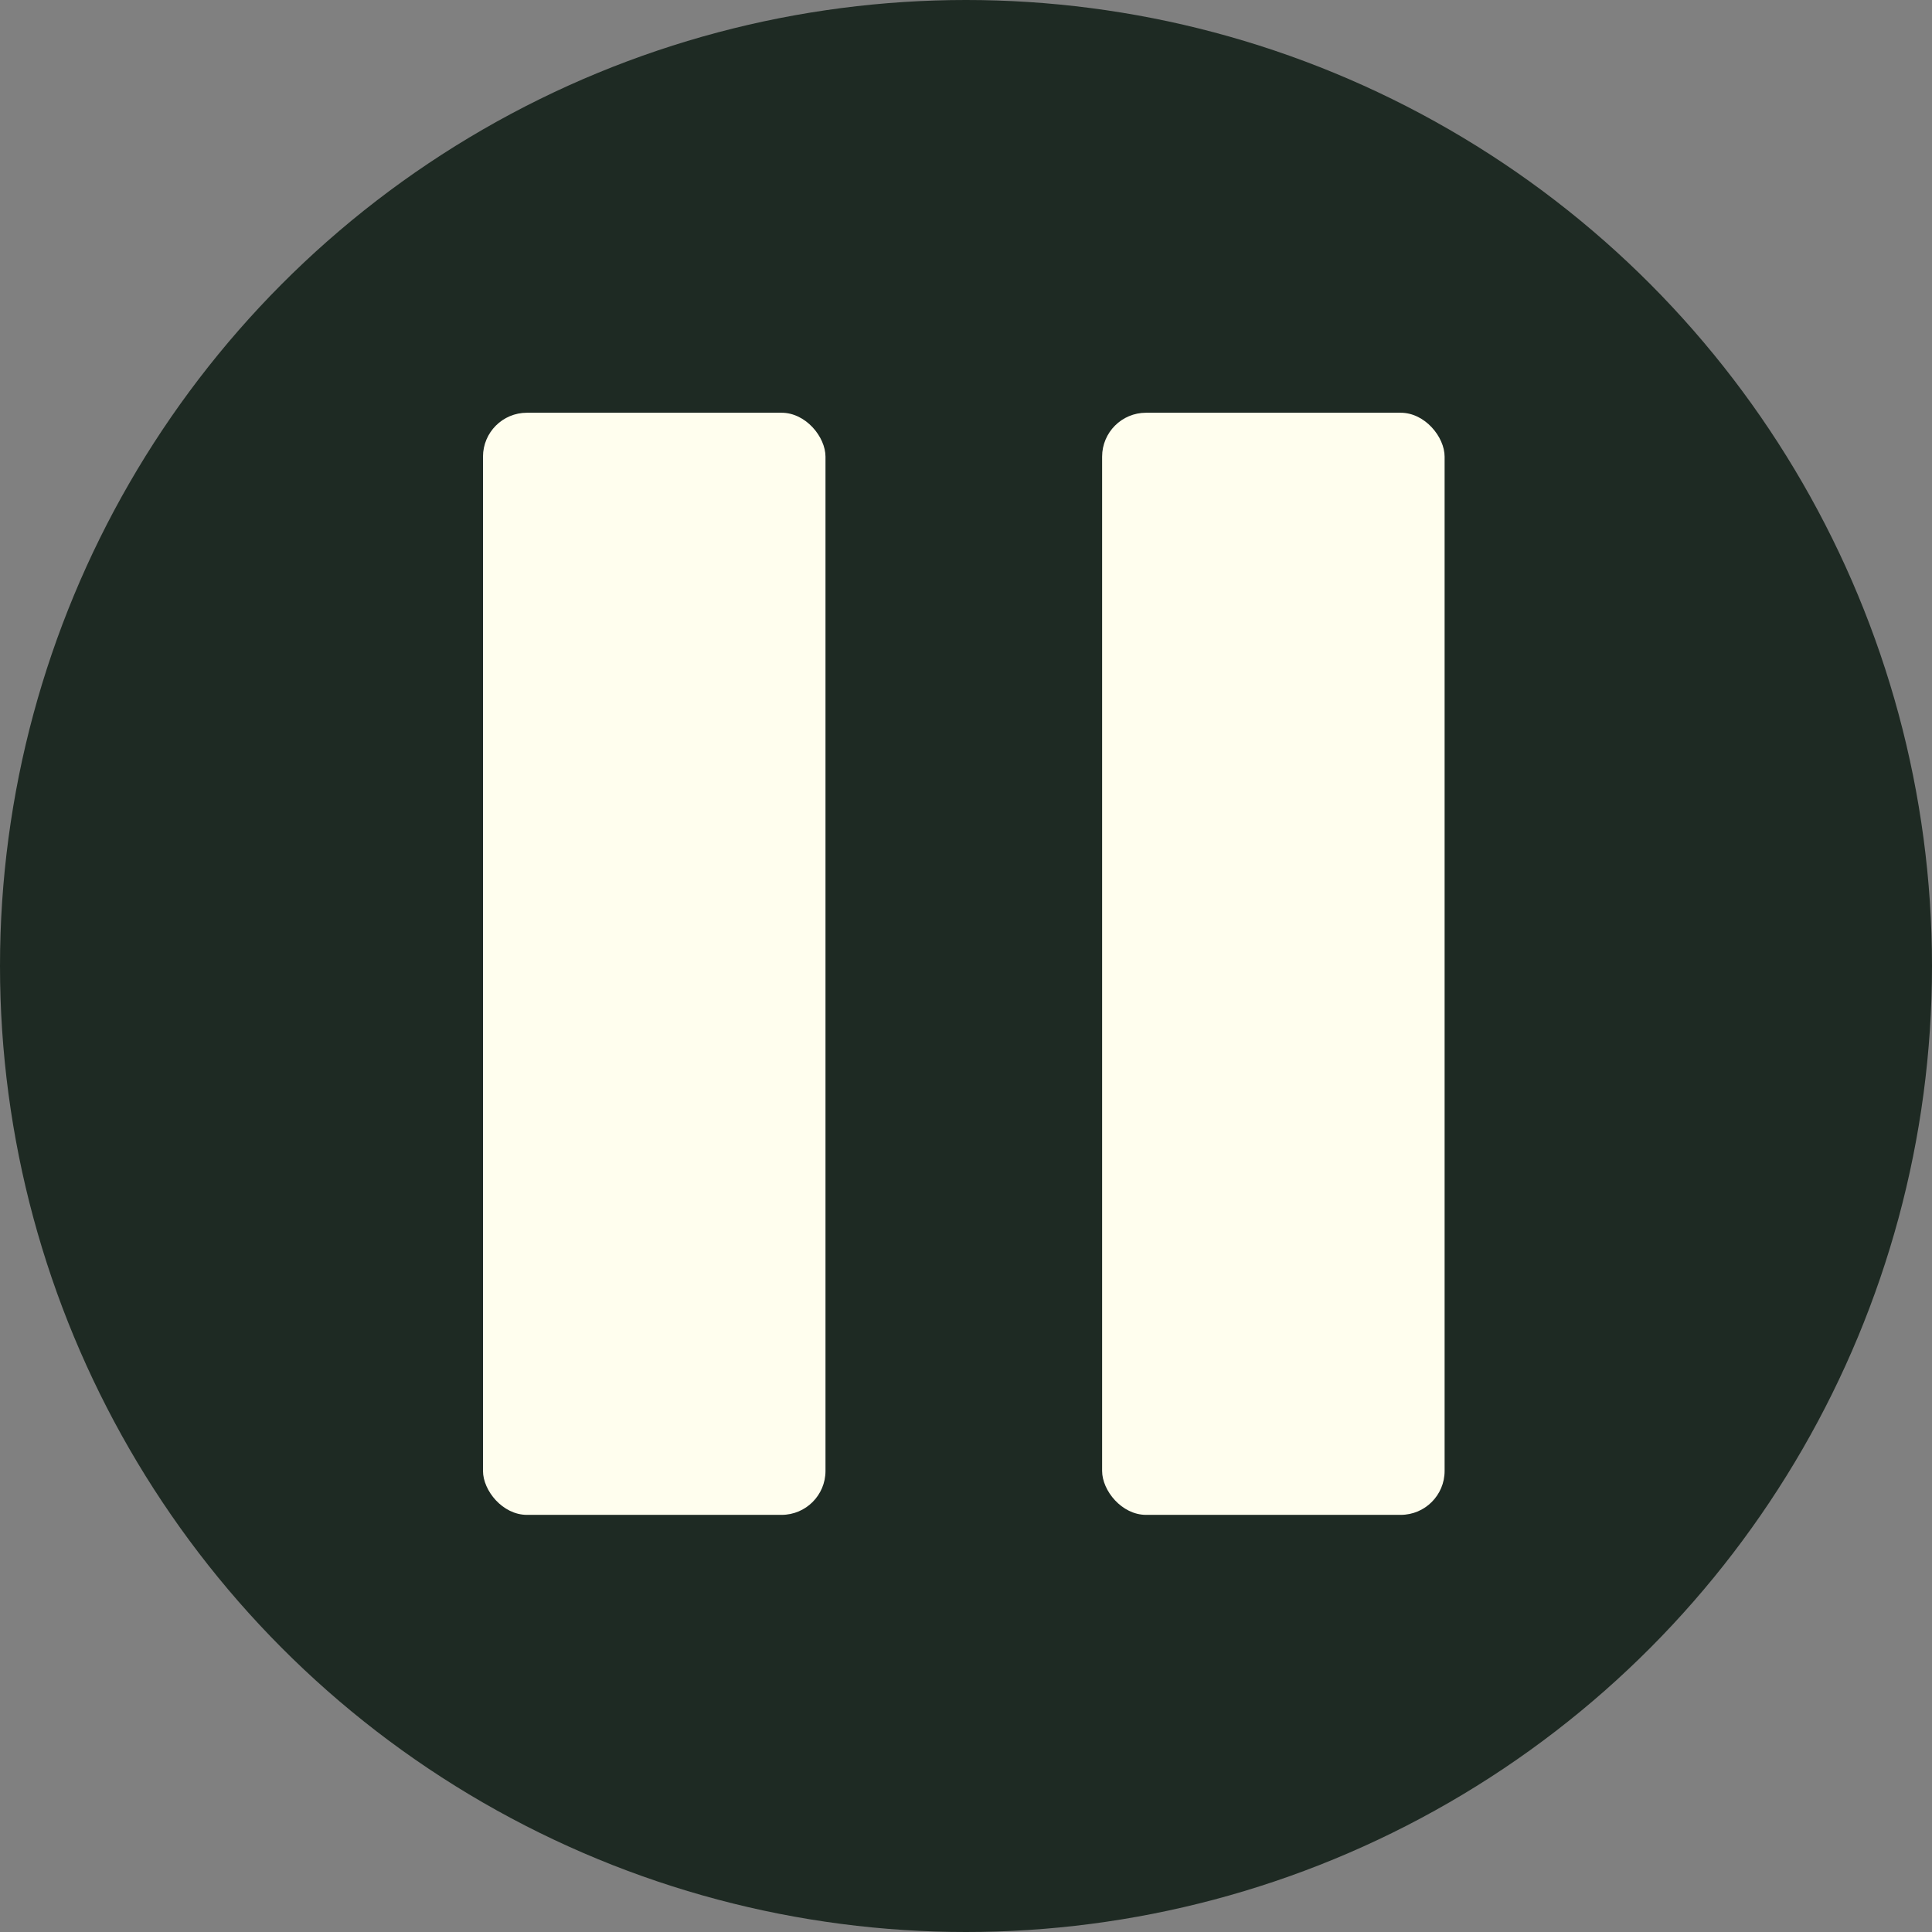
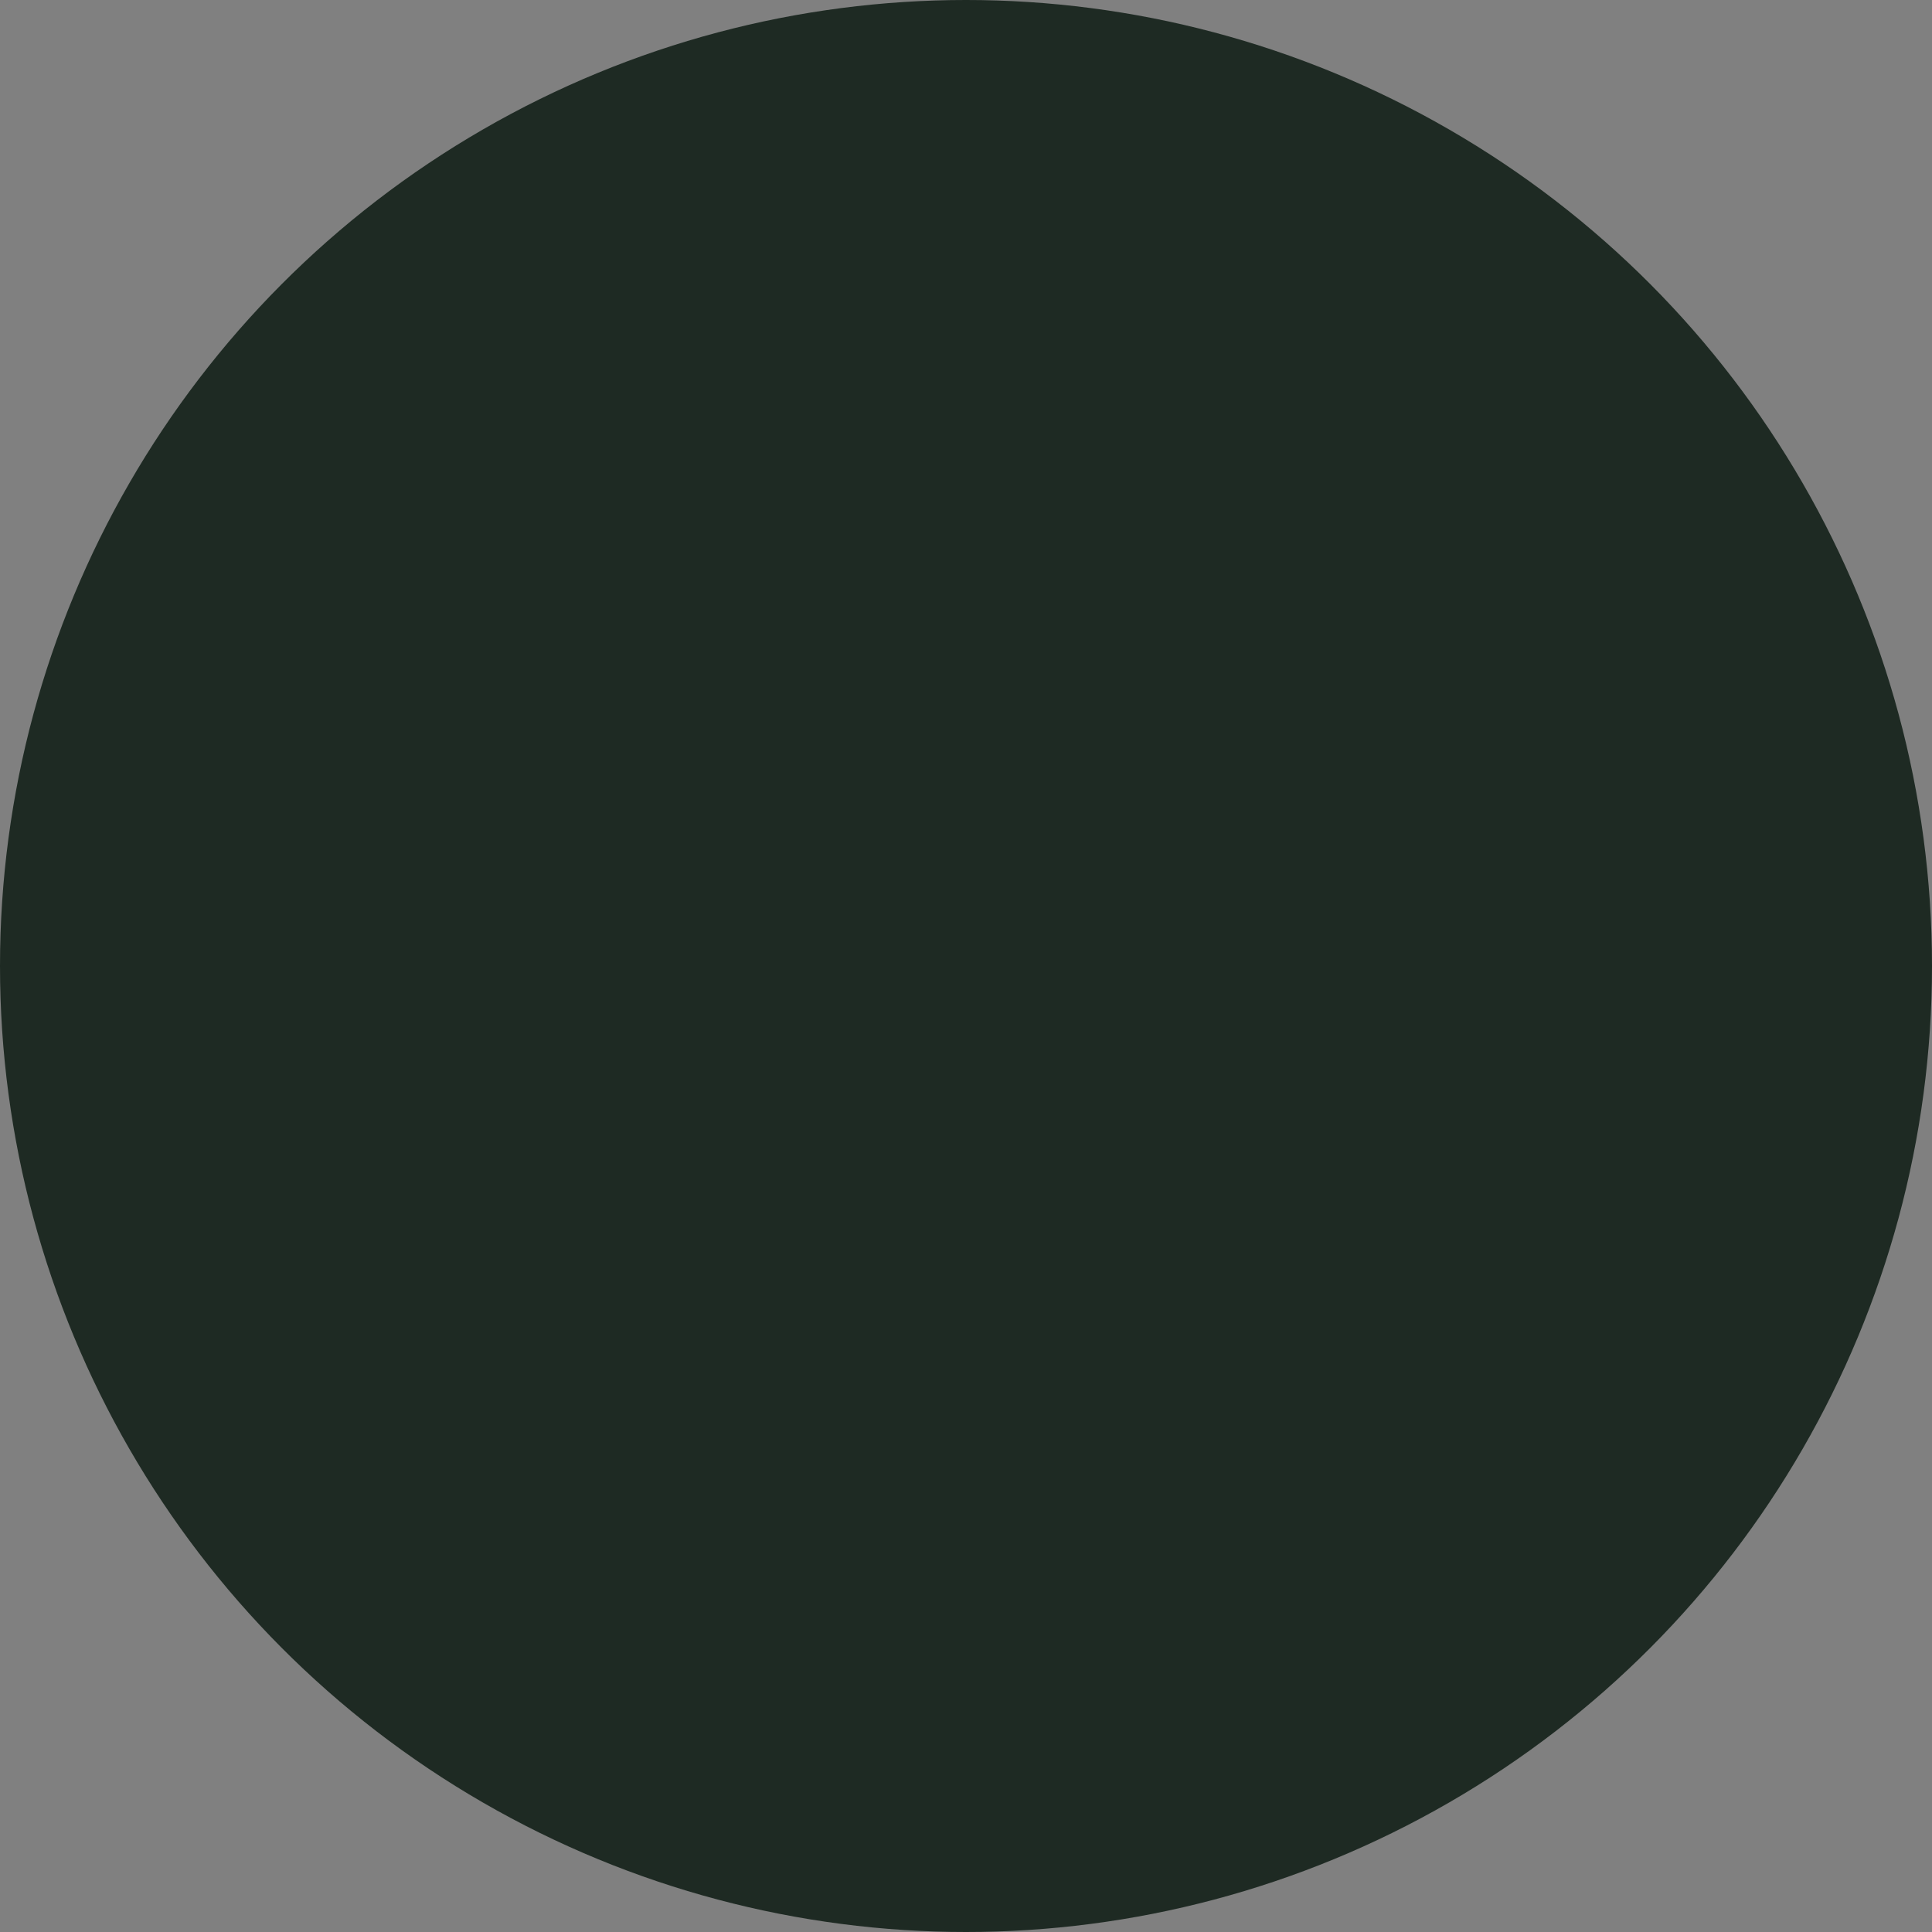
<svg xmlns="http://www.w3.org/2000/svg" width="44" height="44" viewBox="0 0 44 44" fill="none" title="pause">
  <rect x="0" y="0" width="44" height="44" fill="#808080" stroke="none" />
  <circle fill="#1e2a23" cx="22" cy="22" r="22" />
-   <rect x="11" y="9.4" width="7.8" height="25.1" rx="1" fill="#fffeee" />
-   <rect x="25.1" y="9.4" width="7.8" height="25.1" rx="1" fill="#fffeee" />
</svg>